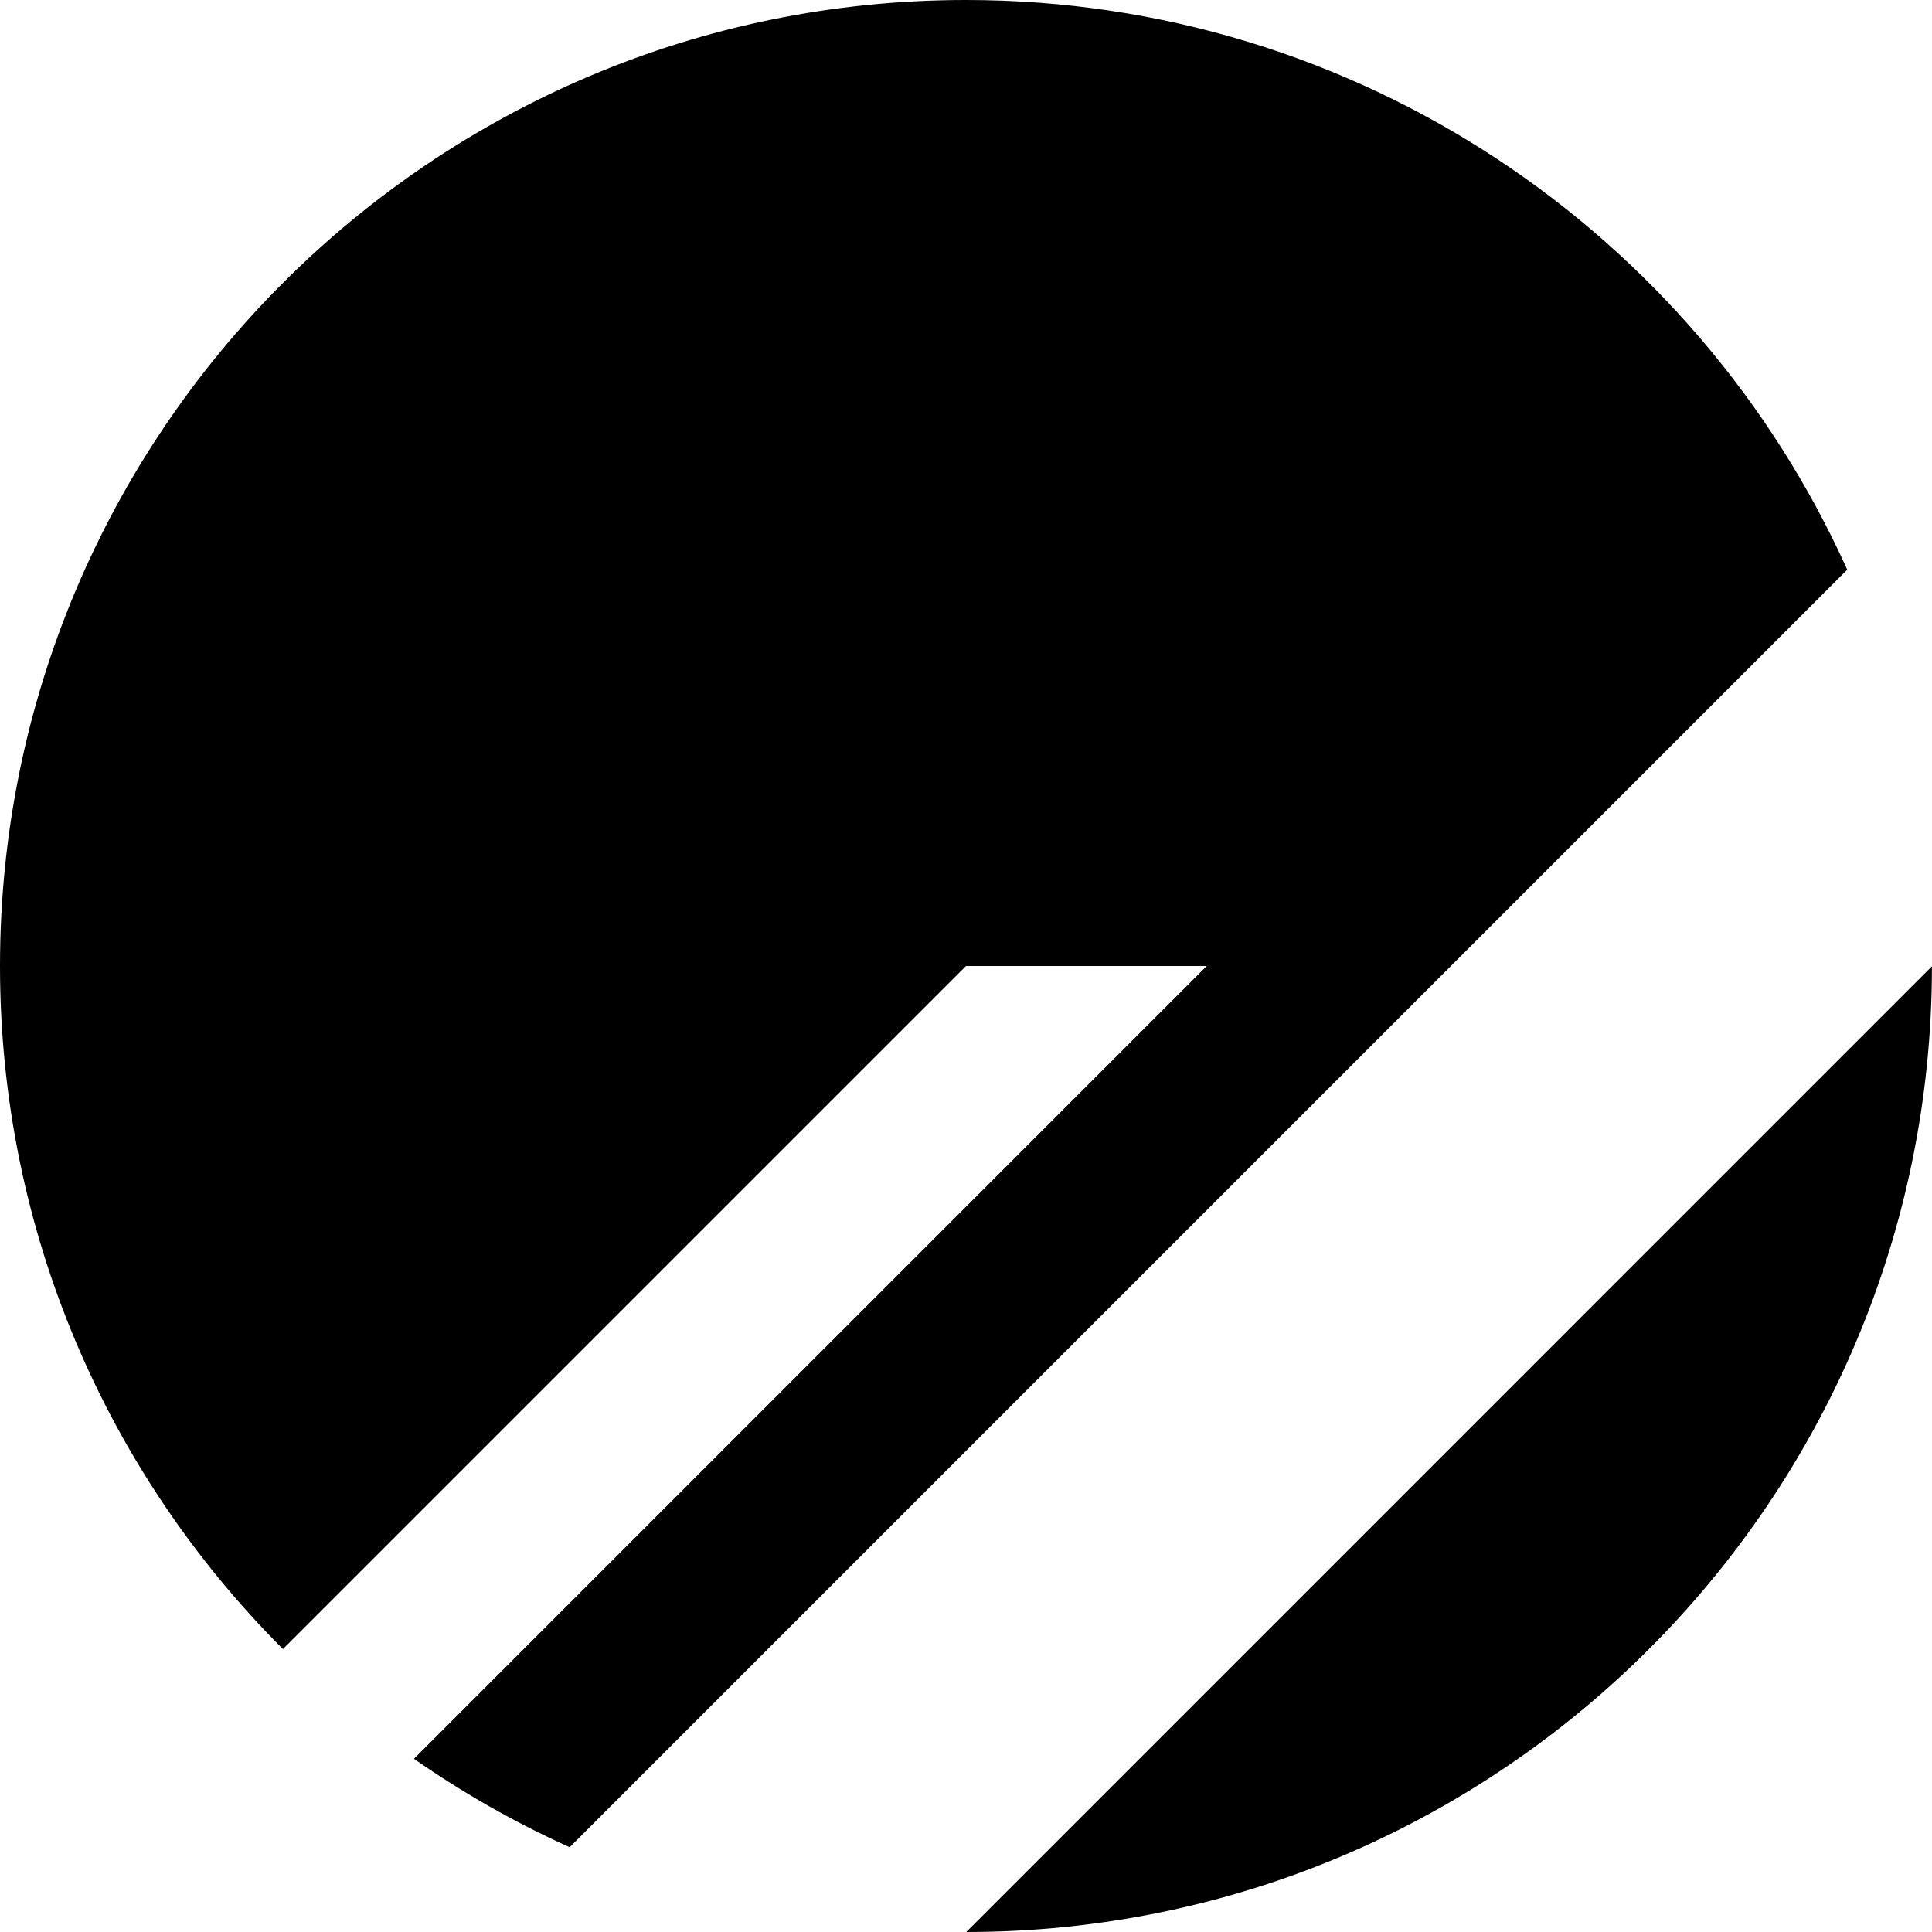
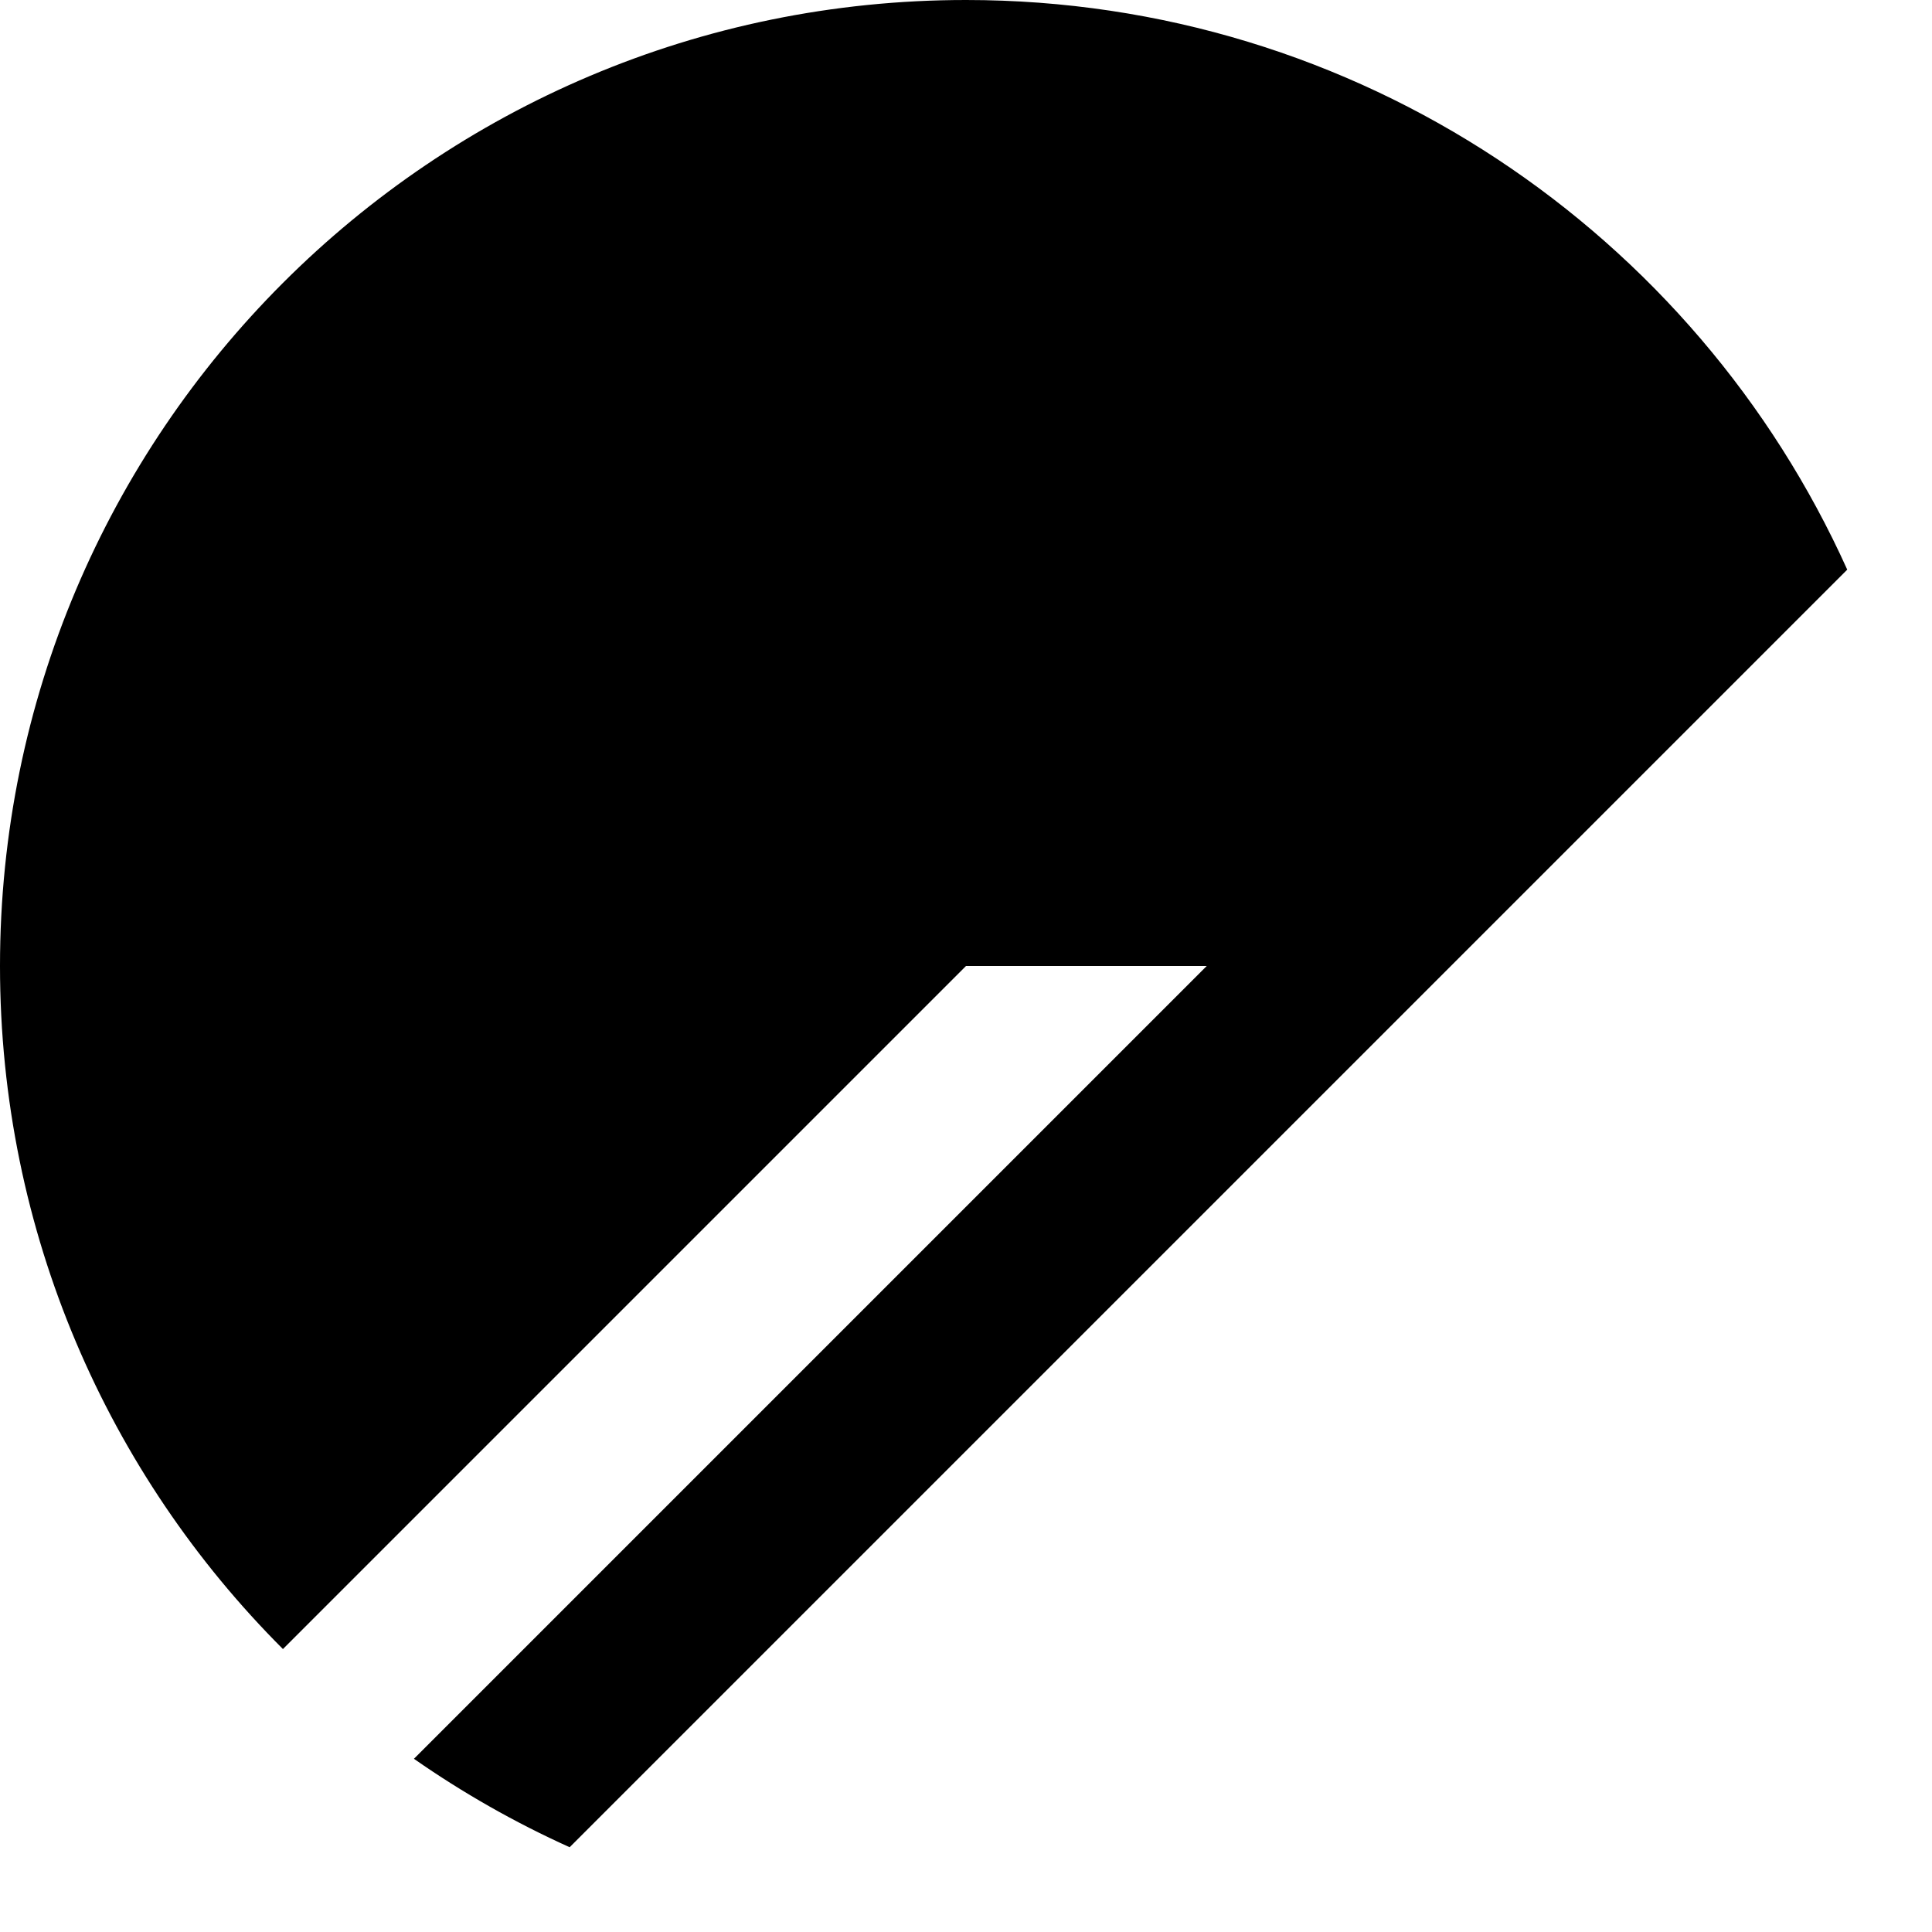
<svg xmlns="http://www.w3.org/2000/svg" width="36" height="36" viewBox="0 0 40 40" fill="none" aria-hidden="true">
  <path d="M0 20C9.40317e-07 8.954 8.954 -9.40317e-07 20 0C28.121 7.09998e-07 35.112 4.841 38.245 11.794L11.794 38.245C10.659 37.733 9.581 37.119 8.57 36.414L24.984 20H20L5.858 34.142C2.239 30.523 -4.82823e-07 25.523 0 20Z" fill="currentColor" />
-   <path d="M39.999 20.006L20.006 40C31.046 39.996 39.995 31.047 39.999 20.006Z" fill="currentColor" />
</svg>